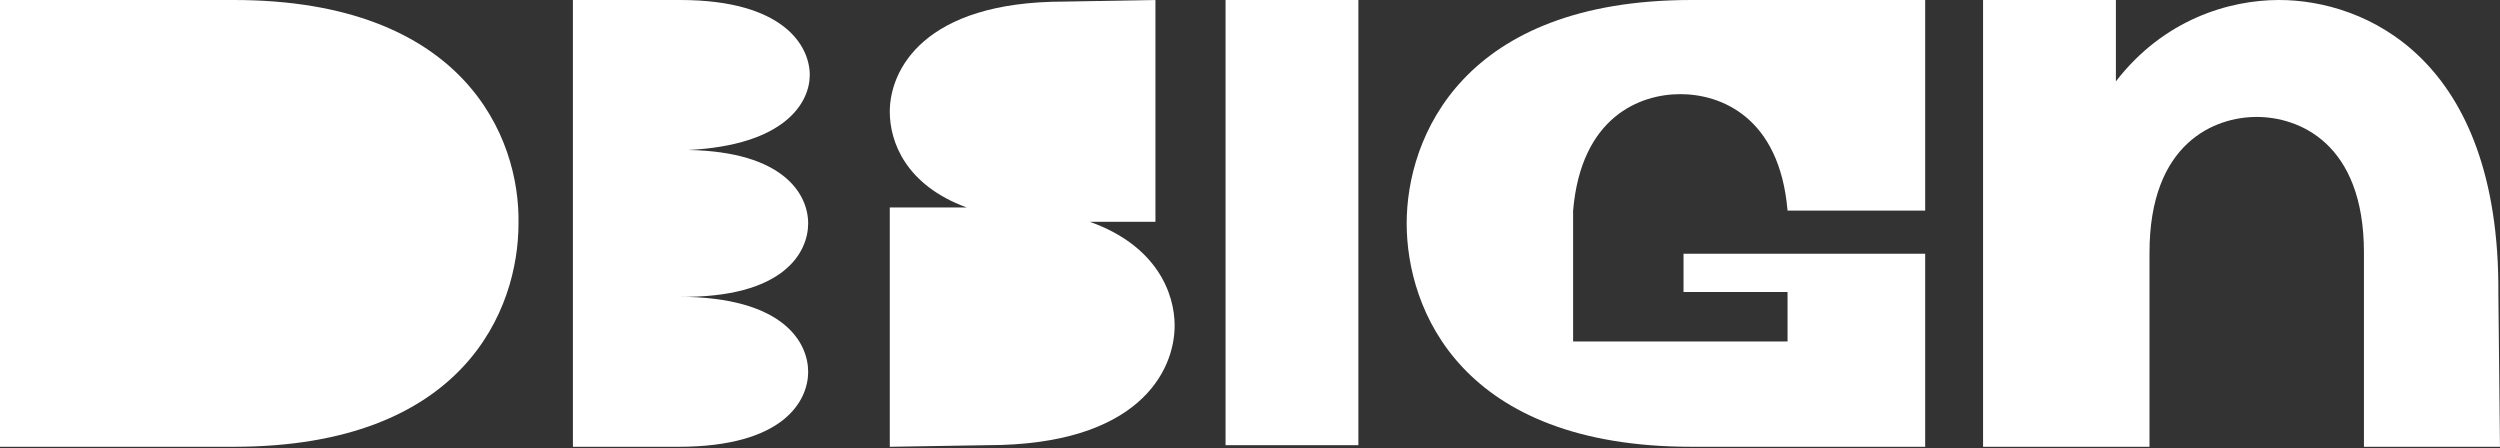
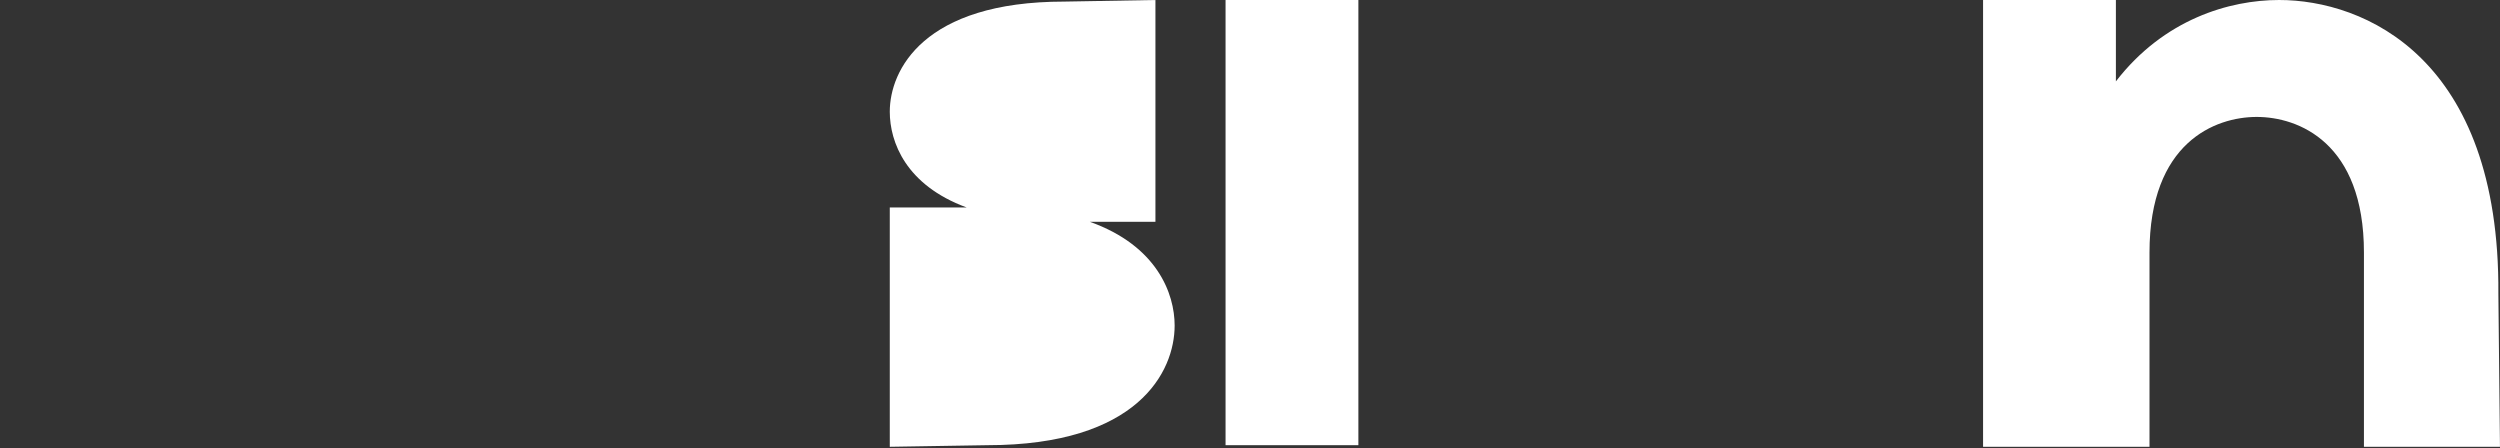
<svg xmlns="http://www.w3.org/2000/svg" width="859" height="154" viewBox="0 0 859 154" fill="none">
  <rect x="0" y="0" width="859" height="154" fill="#333333" stroke="none" />
-   <path d="M80.281 0H0V153.515H80.281C159.463 153.515 178.158 106.364 178.158 76.757C178.708 47.151 159.463 0 80.281 0Z" fill="white" />
-   <path d="M483.334 76.757C483.334 106.364 502.03 153.515 581.211 153.515H661.492V100.333V87.174H614.203H578.462V100.333H614.203V117.329H540.521V100.333V78.95V72.371C543.27 40.023 563.615 32.348 577.362 32.348C591.109 32.348 611.454 40.023 614.203 72.371H661.492V0H581.211C502.579 0 483.334 47.151 483.334 76.757Z" fill="white" />
-   <path d="M278.235 25.768C278.235 15.9 269.438 0 233.696 0H196.854V153.515H233.146C269.438 153.515 277.686 137.615 277.686 127.746C277.686 117.877 269.438 101.978 233.146 101.978C269.438 102.526 277.686 86.626 277.686 76.757C277.686 66.888 269.438 52.085 236.445 51.537C269.987 49.892 278.235 35.089 278.235 25.768Z" fill="white" />
  <path d="M374.462 76.209H397.007V0L365.664 0.548C317.276 0.548 305.729 24.124 305.729 38.379C305.729 48.796 311.227 63.599 332.122 71.275H305.729V153.515L339.271 152.966C390.959 152.966 403.606 127.746 403.606 111.846C403.606 100.881 397.557 84.433 374.462 76.209Z" fill="white" />
  <path d="M783.107 0C766.061 0 743.516 6.579 727.02 27.962V0H681.381V153.515H707.225H738.568V86.781C738.568 48.95 761.112 40.178 775.409 40.178C789.706 40.178 812.25 48.95 812.25 86.781V153.515H858.989L858.439 100.881C858.989 19.738 812.25 0 783.107 0Z" fill="white" />
  <path d="M466.739 0H421.1V152.966H466.739V0Z" fill="white" />
</svg>